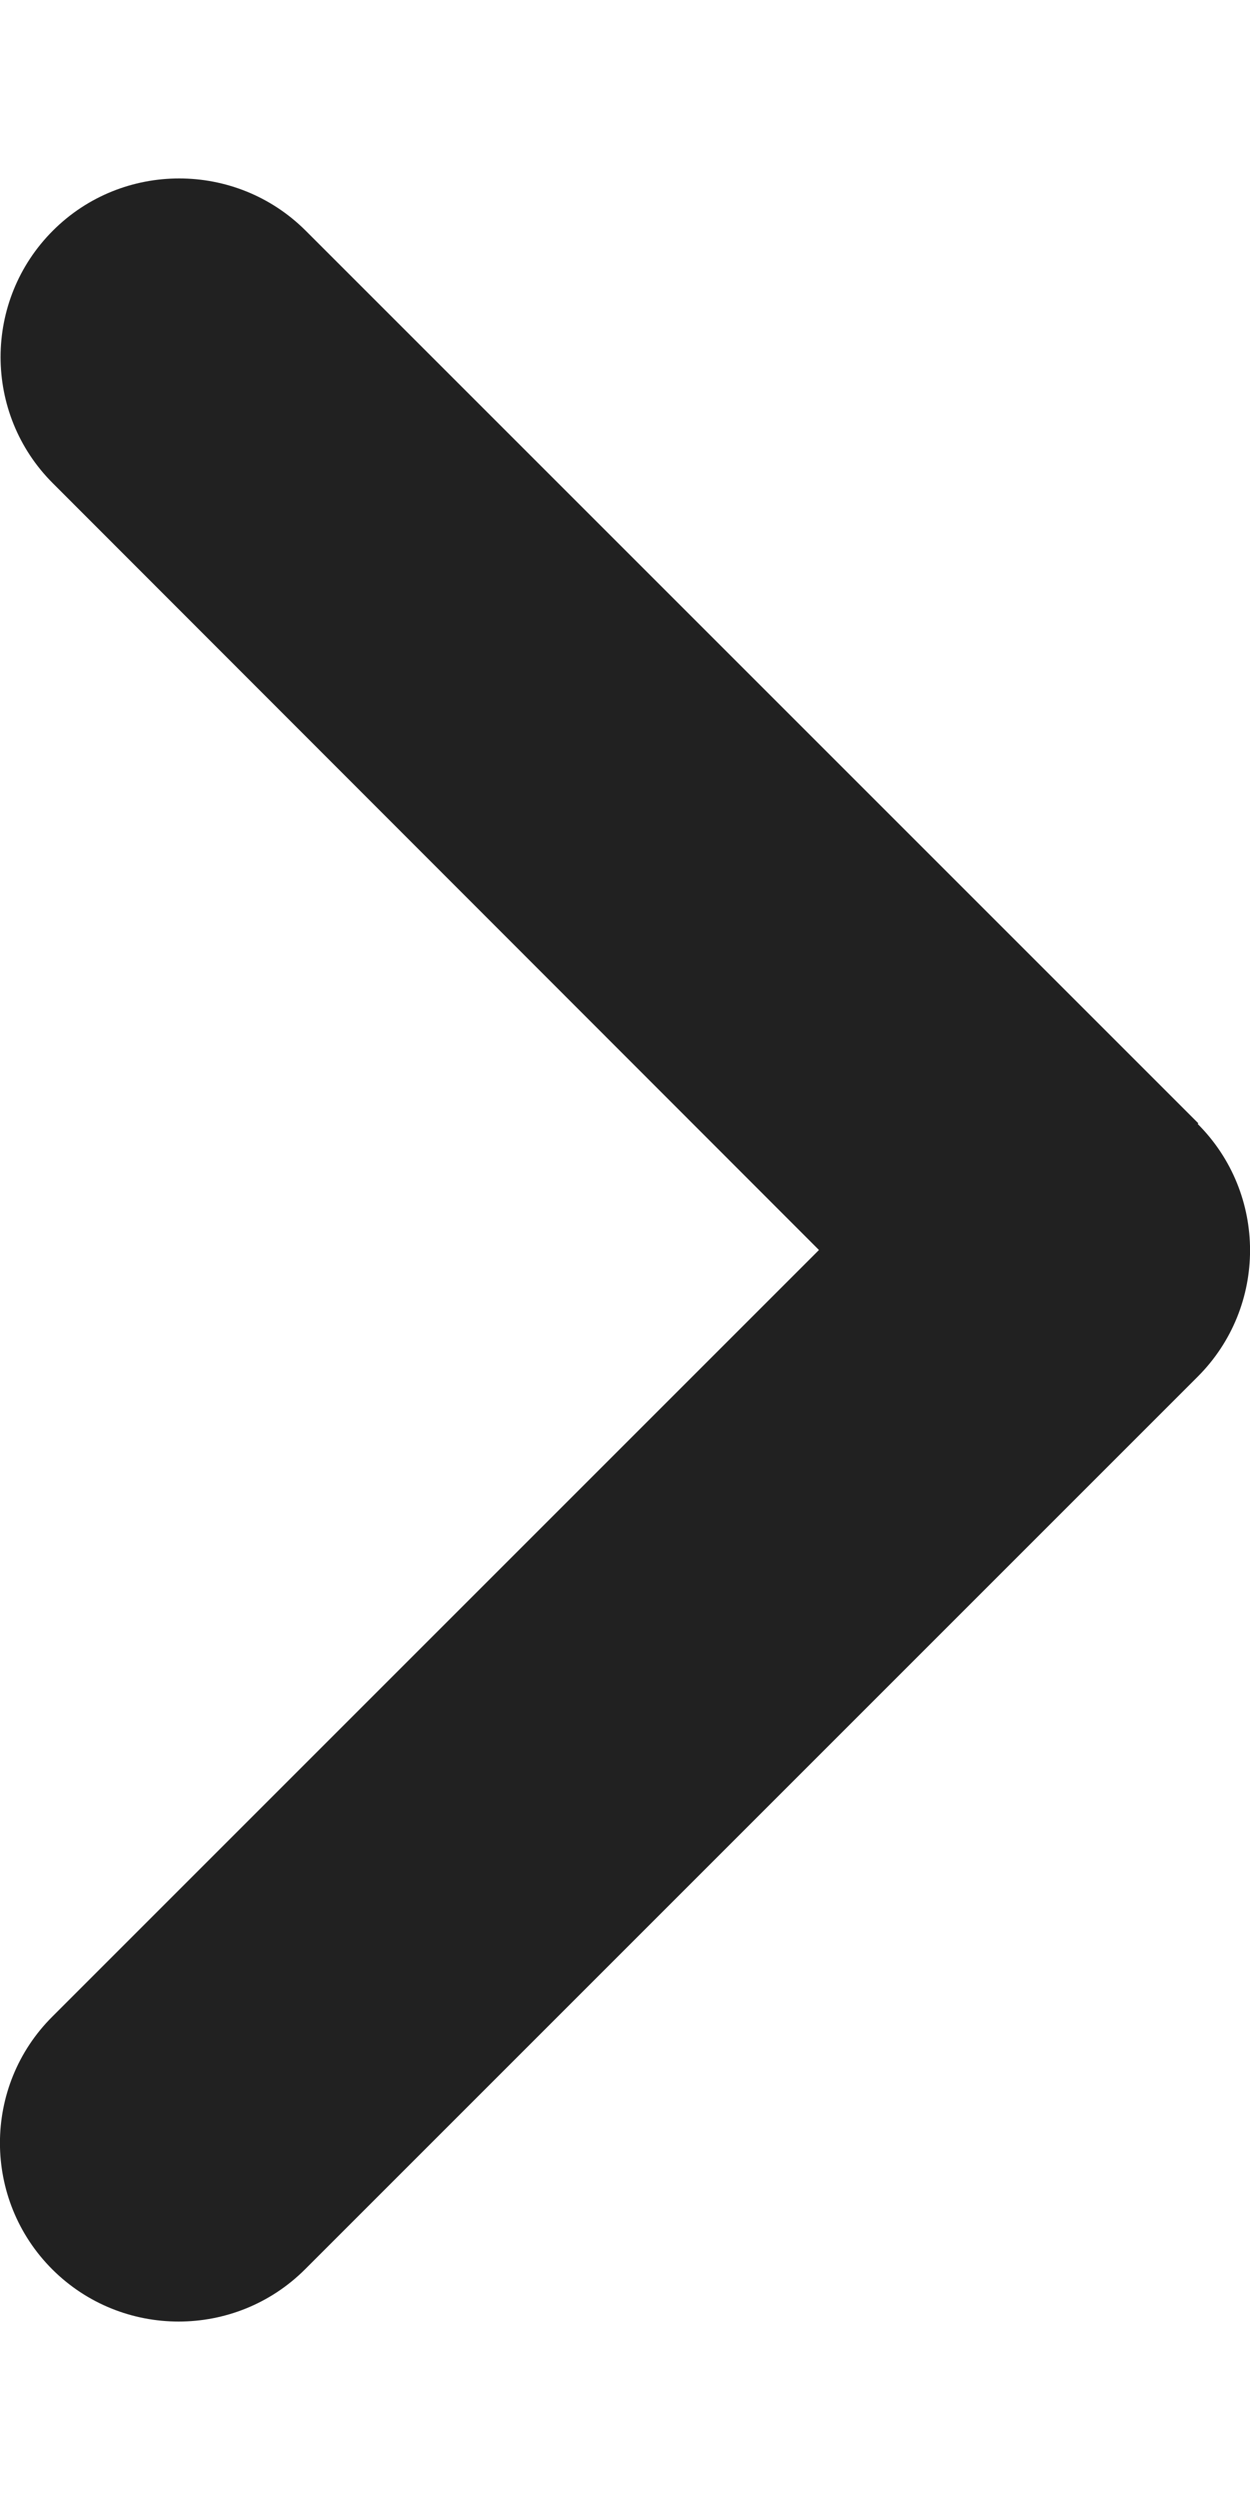
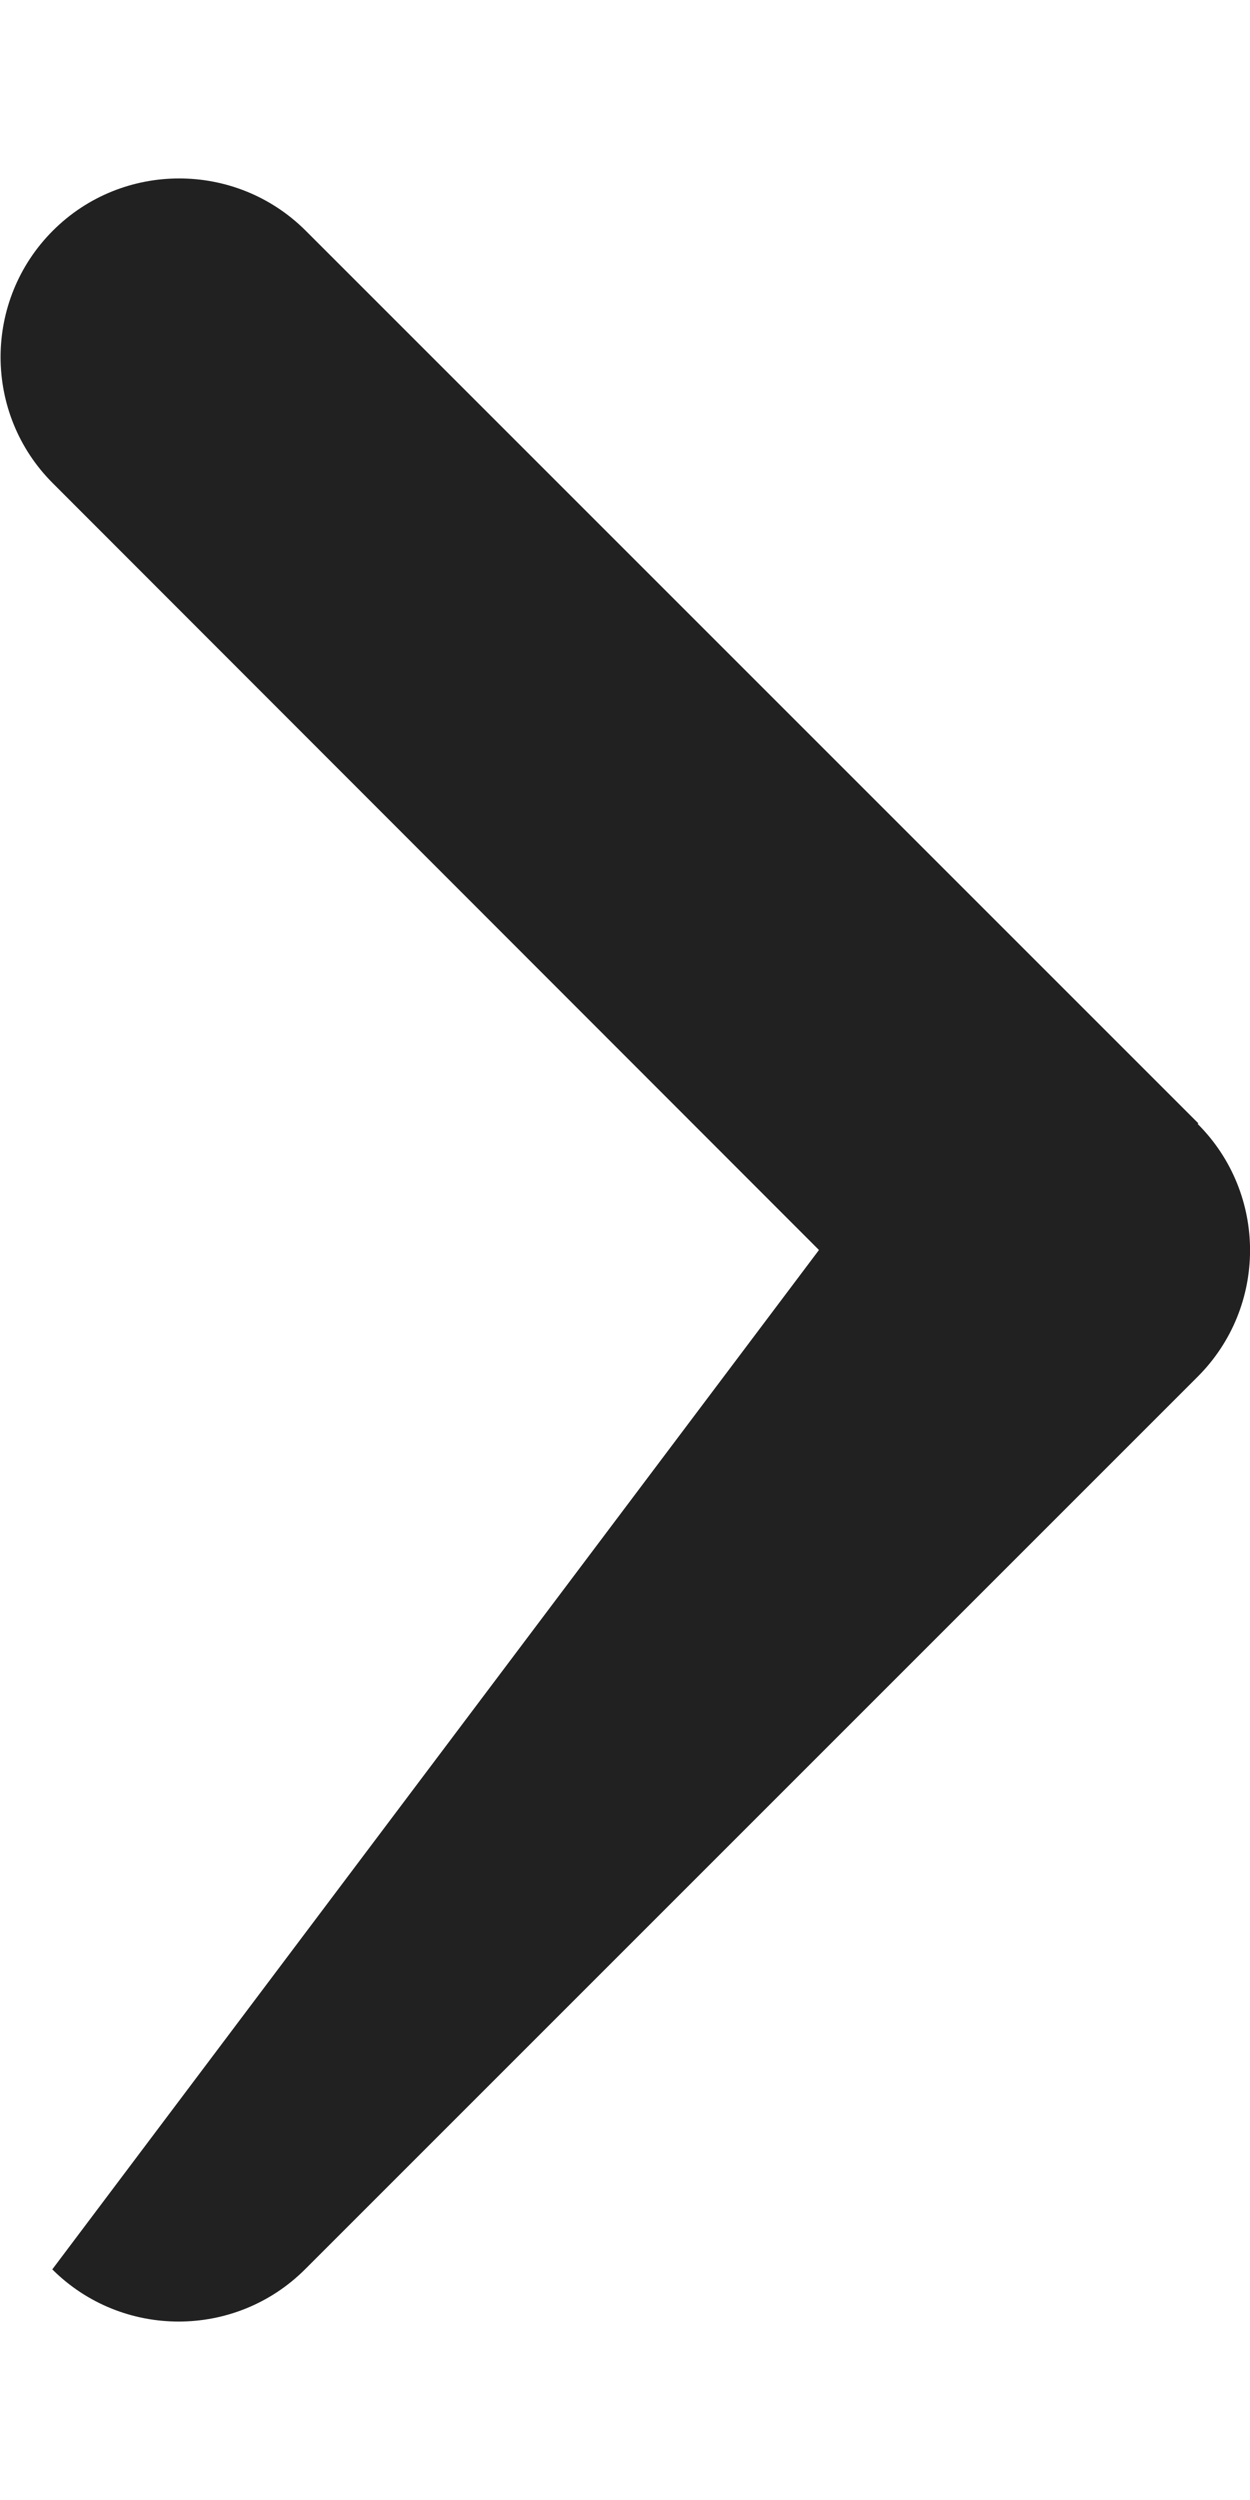
<svg xmlns="http://www.w3.org/2000/svg" width="6" height="12" viewBox="0 0 6 12" fill="none">
-   <path id="Vector" d="M5.749 5.395C6.084 5.73 6.084 6.273 5.749 6.608L1.464 10.893C1.129 11.227 0.586 11.227 0.251 10.893C-0.084 10.558 -0.084 10.014 0.251 9.68L3.931 6L0.254 2.32C-0.081 1.986 -0.081 1.442 0.254 1.107C0.588 0.773 1.132 0.773 1.467 1.107L5.752 5.392L5.749 5.395Z" fill="#212121" />
+   <path id="Vector" d="M5.749 5.395C6.084 5.73 6.084 6.273 5.749 6.608L1.464 10.893C1.129 11.227 0.586 11.227 0.251 10.893L3.931 6L0.254 2.32C-0.081 1.986 -0.081 1.442 0.254 1.107C0.588 0.773 1.132 0.773 1.467 1.107L5.752 5.392L5.749 5.395Z" fill="#212121" />
</svg>